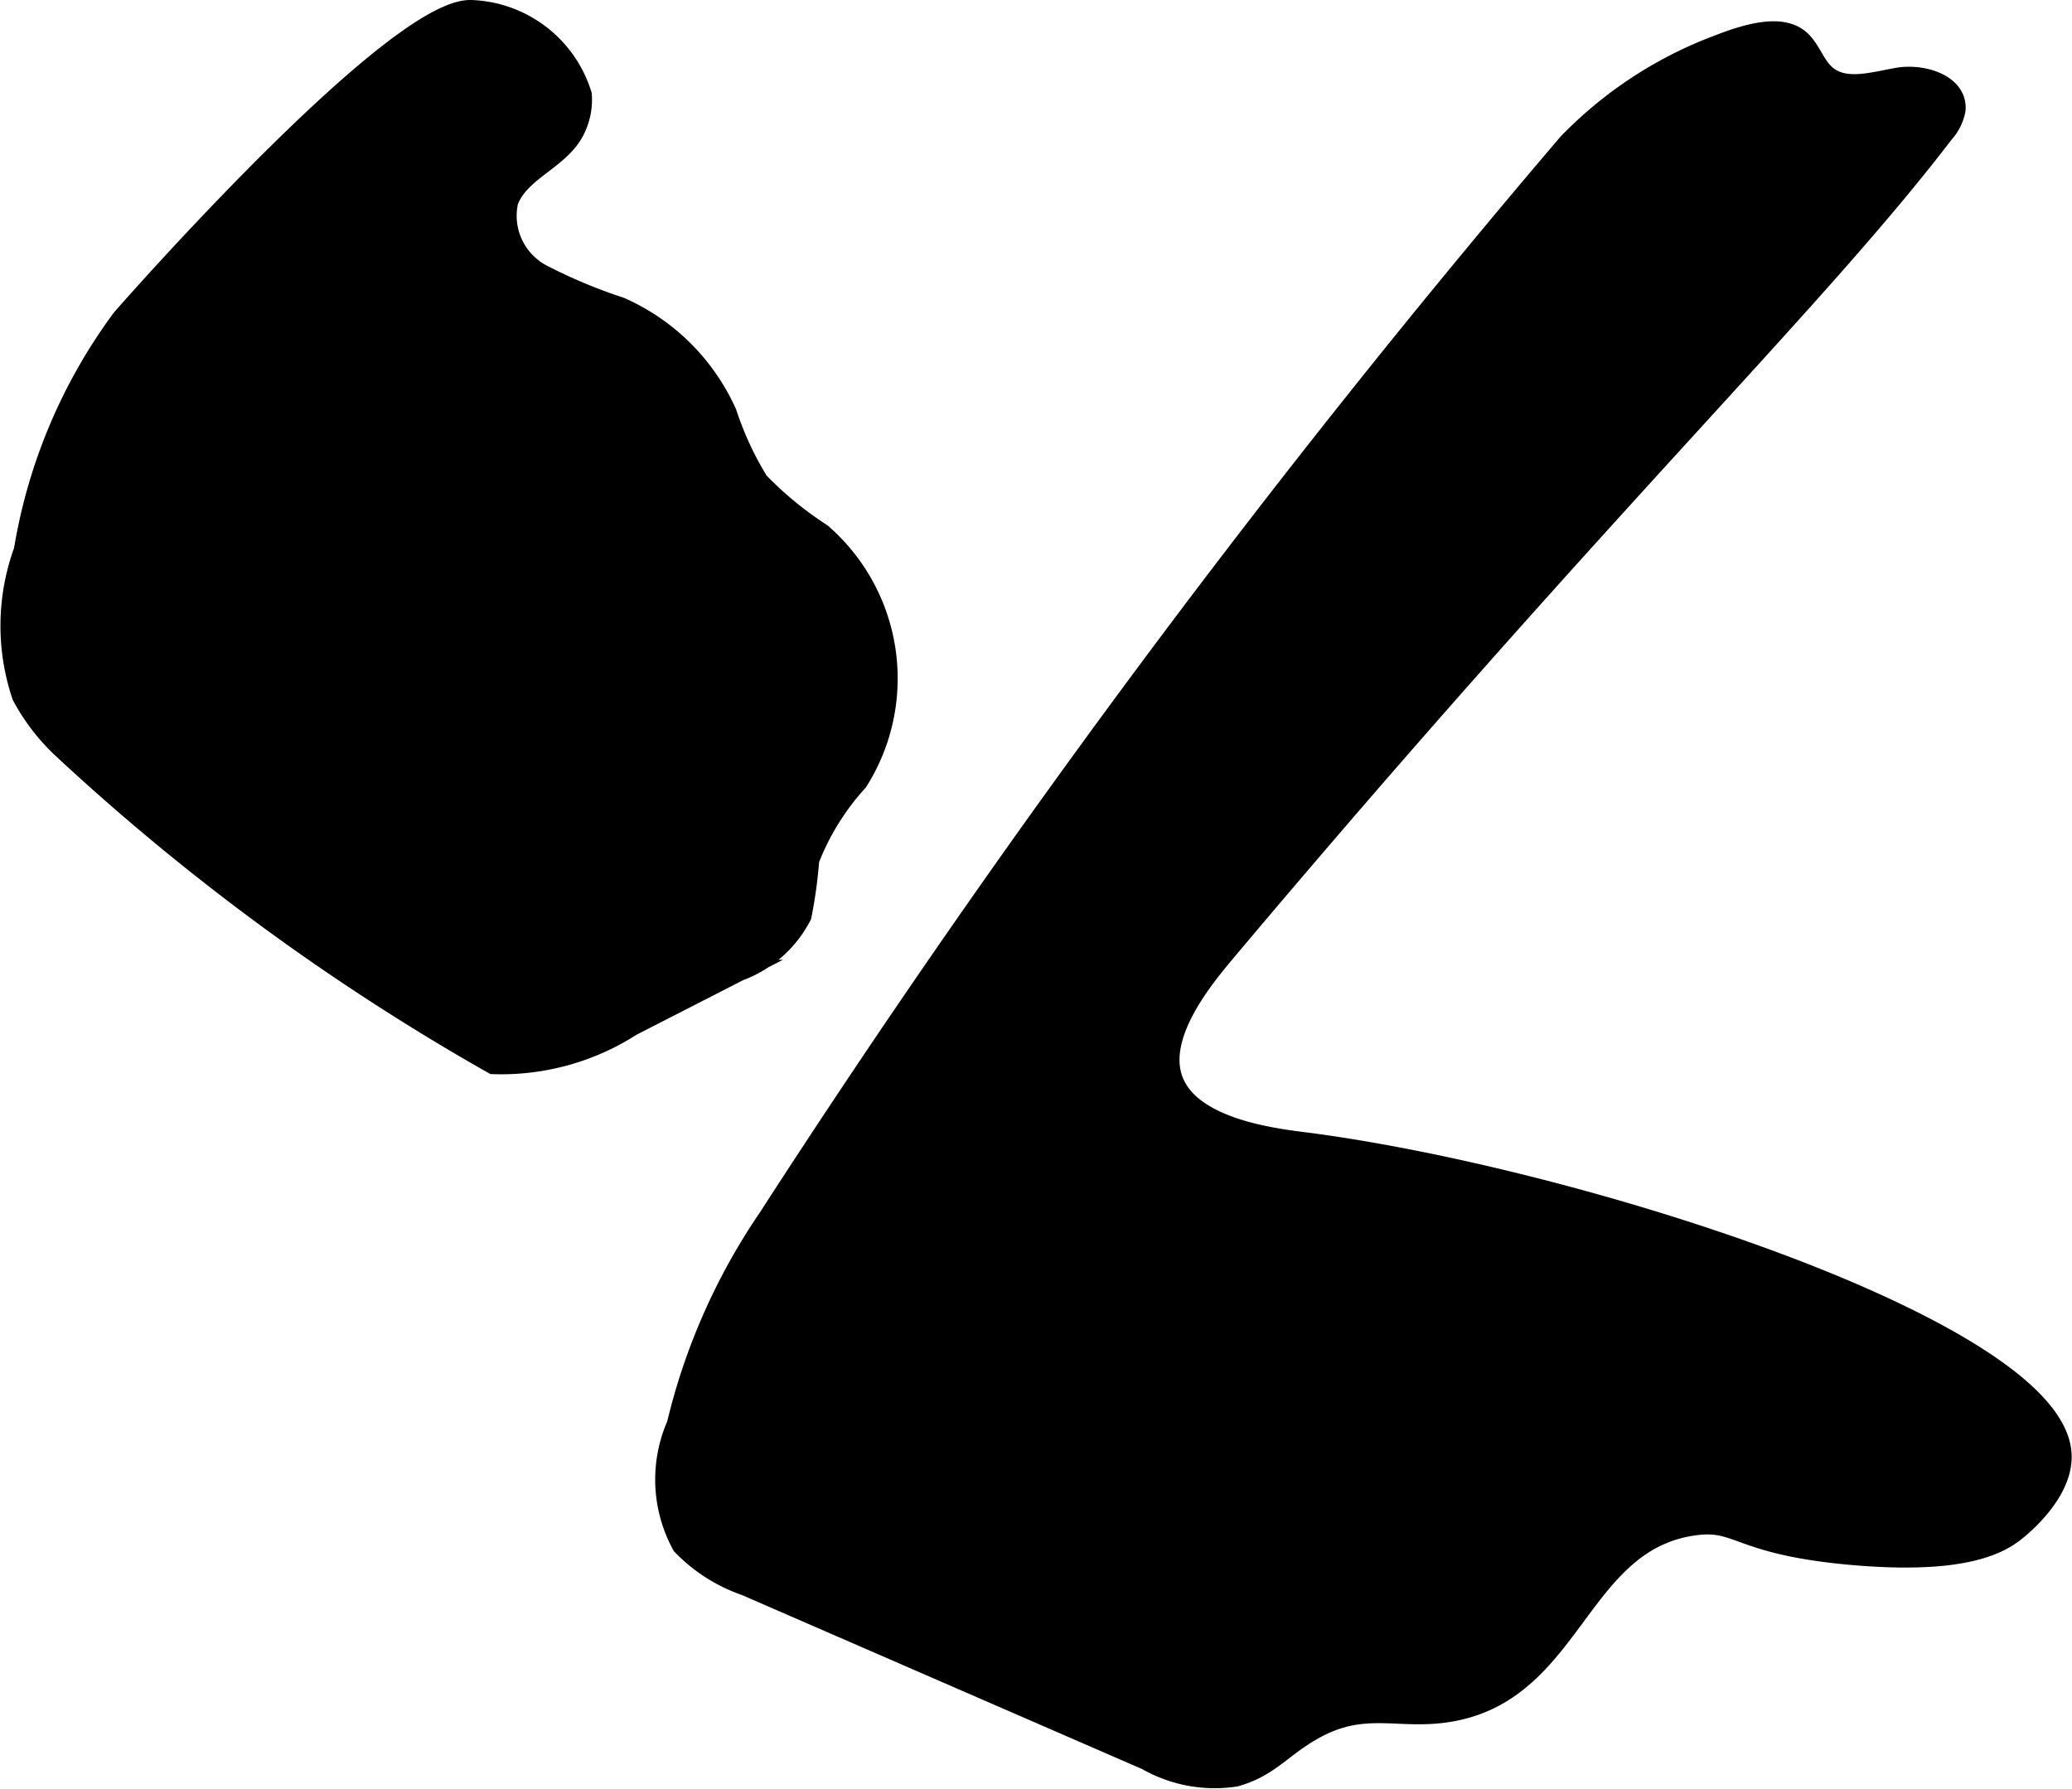
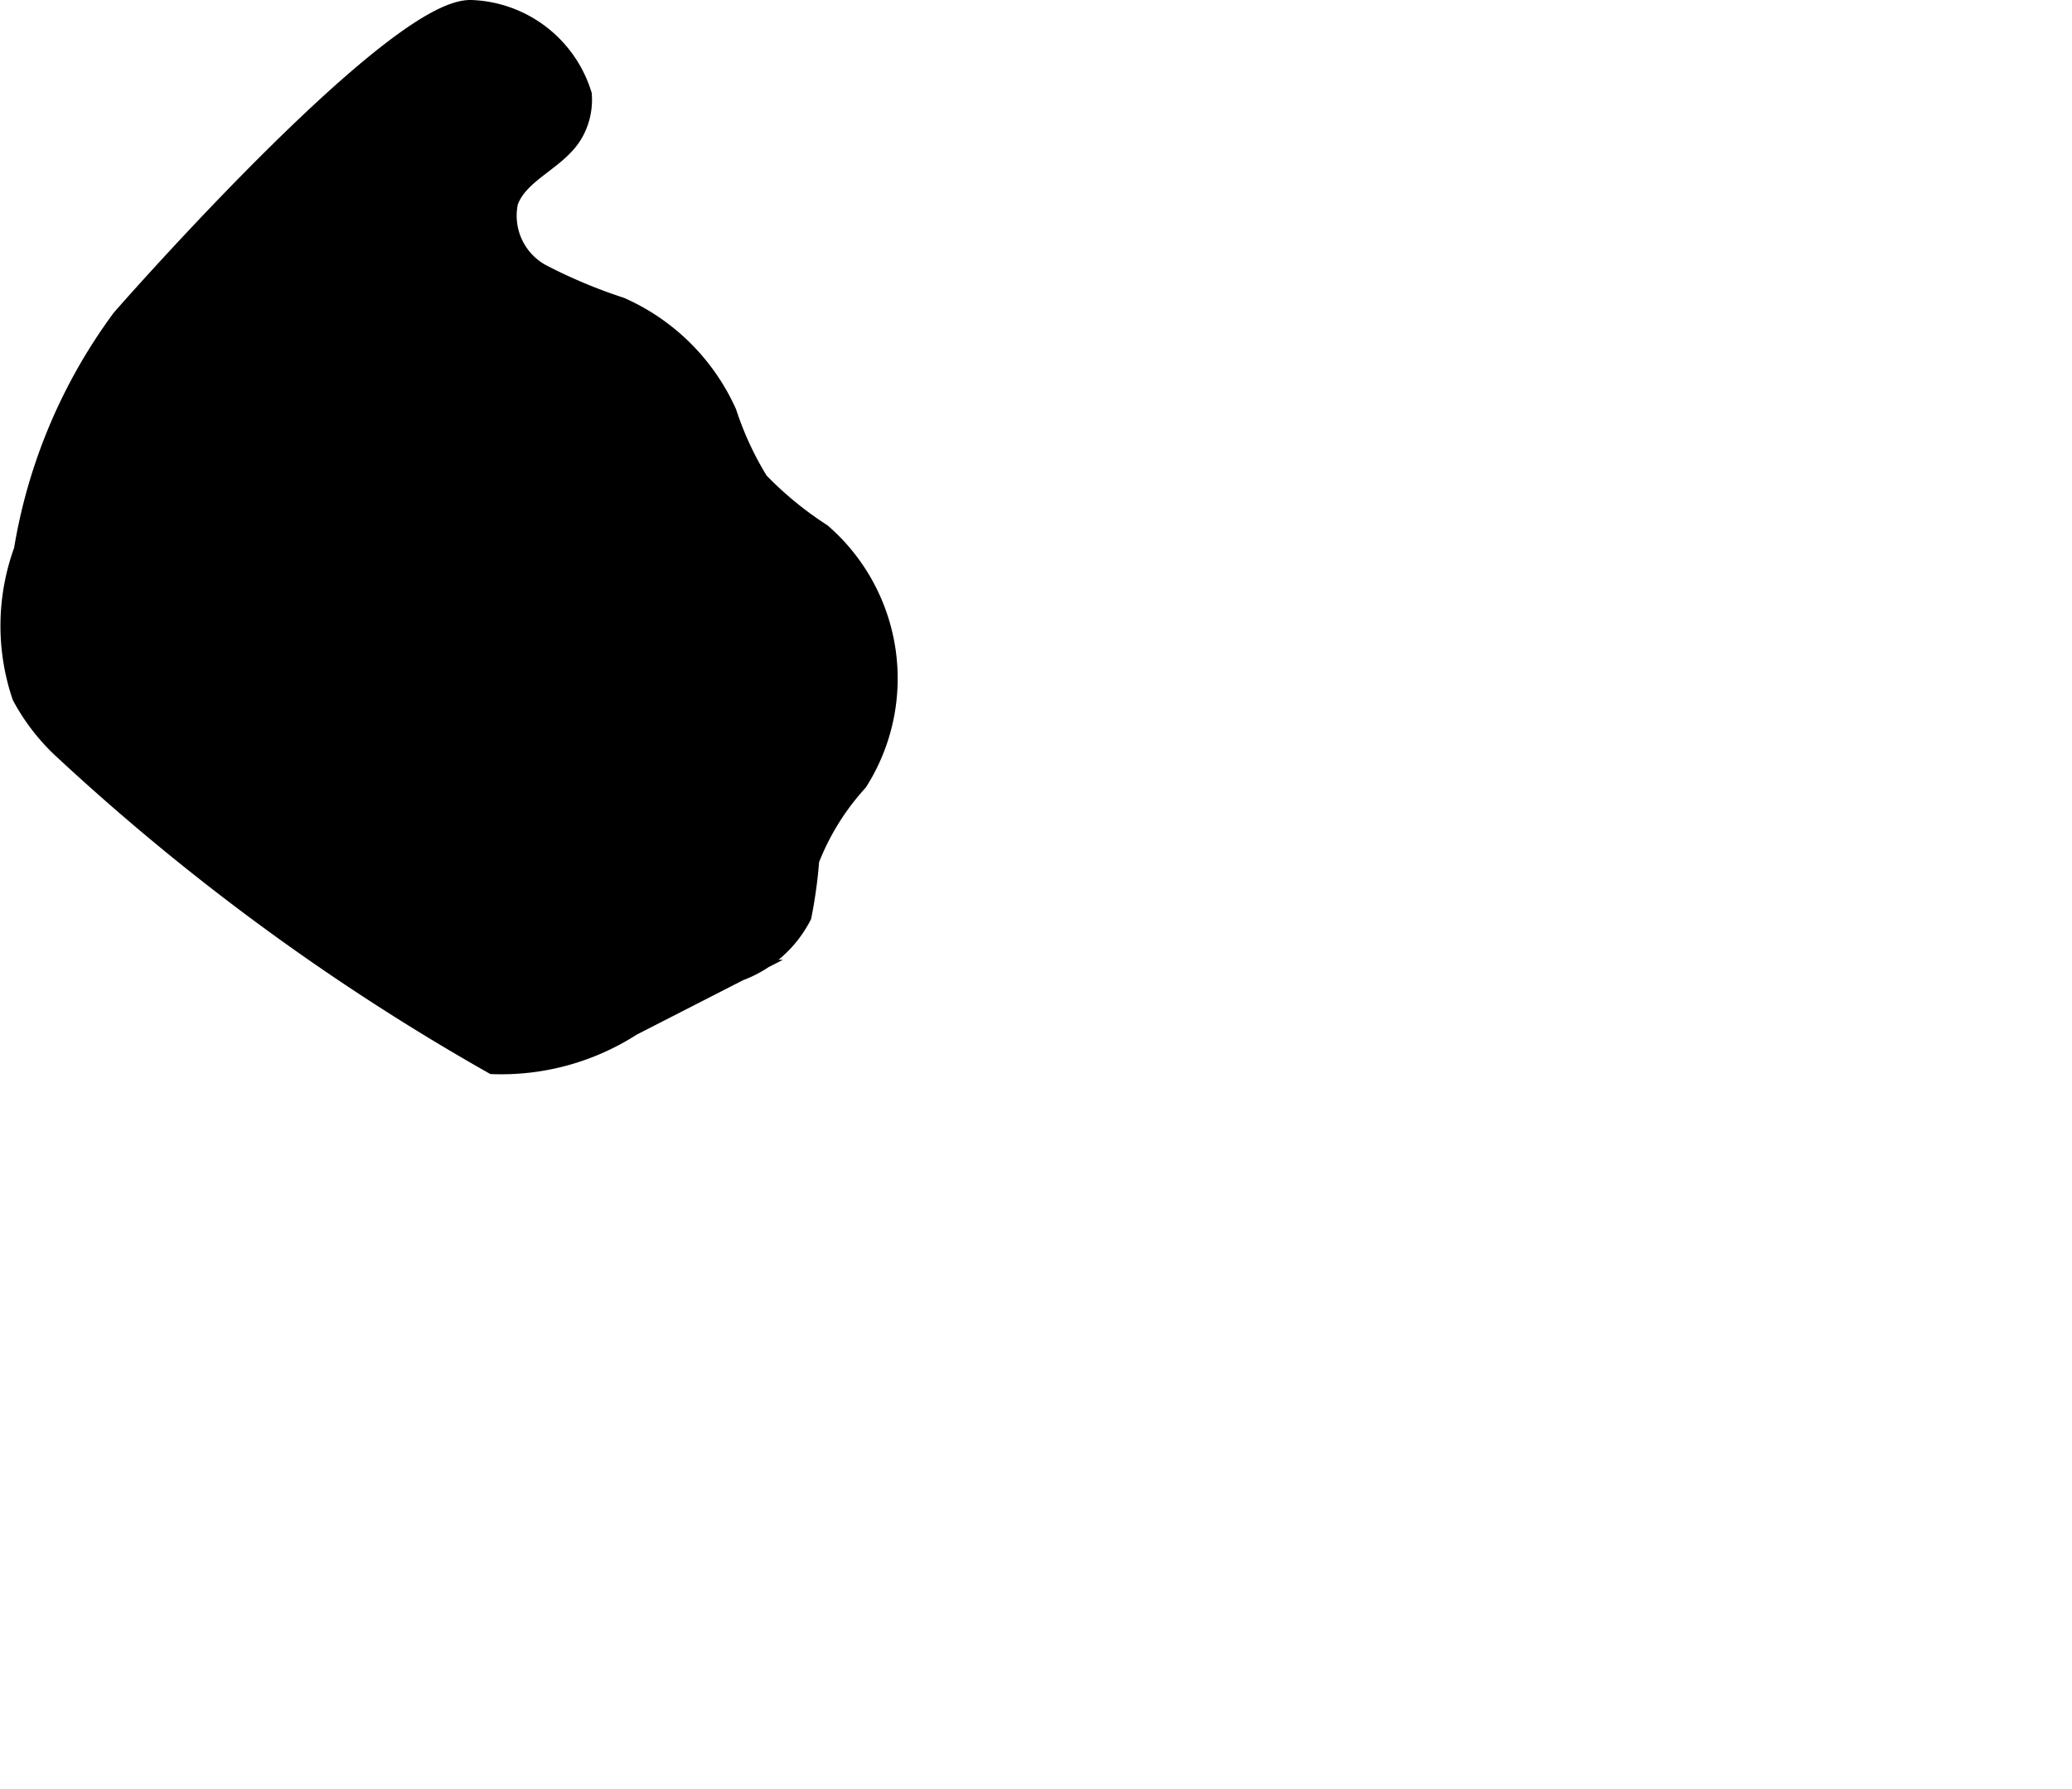
<svg xmlns="http://www.w3.org/2000/svg" version="1.1" width="5.143mm" height="4.442mm" viewBox="0 0 14.578 12.591">
  <defs>
    <style type="text/css">
      .a {
        stroke: #000;
        stroke-miterlimit: 10;
        stroke-width: 0.15px;
      }
    </style>
  </defs>
-   <path class="a" d="M5.408,8.575a4.373,4.373,0,0,0-.642,1.451.957.957,0,0,0,.036.845,1.134,1.134,0,0,0,.446.284l2.821,1.227a.96.96,0,0,0,.622.116c.24-.067.323-.205.551-.332.357-.199.593-.066.946-.122.876-.138.906-1.189,1.719-1.312.338-.051.303.135,1.132.207.789.068,1.036-.082,1.149-.176.037-.03.328-.269.312-.531-.049-.861-3.389-1.939-5.312-2.188-.221-.028-.807-.096-.938-.438-.121-.317.207-.716.365-.905,2.646-3.146,4.141-4.565,5.057-5.765a.335.335,0,0,0,.082-.162c.017-.176-.225-.253-.4-.223S12.98.646,12.845.532C12.77.468,12.741.365,12.673.295c-.13-.134-.394-.048-.587.027a2.863,2.863,0,0,0-1.052.691A71.148,71.148,0,0,0,5.408,8.575Z" />
  <path class="a" d="M.86,2.246A3.767,3.767,0,0,0,.172,3.875,1.539,1.539,0,0,0,.159,4.896a1.433,1.433,0,0,0,.27.356,16.077,16.077,0,0,0,3.042,2.232,1.691,1.691,0,0,0,.971-.268l.756-.387a.806.806,0,0,0,.437-.386,3.274,3.274,0,0,0,.054-.393,1.774,1.774,0,0,1,.343-.554,1.349,1.349,0,0,0-.255-1.739,2.491,2.491,0,0,1-.443-.364,2.267,2.267,0,0,1-.225-.485A1.469,1.469,0,0,0,4.363,2.166a3.683,3.683,0,0,1-.559-.235.471.471,0,0,1-.233-.513c.078-.219.364-.296.468-.503A.468.468,0,0,0,4.089.668a.842.842,0,0,0-.774-.593C2.802.06,1.059,2.019.86,2.246Z" />
</svg>